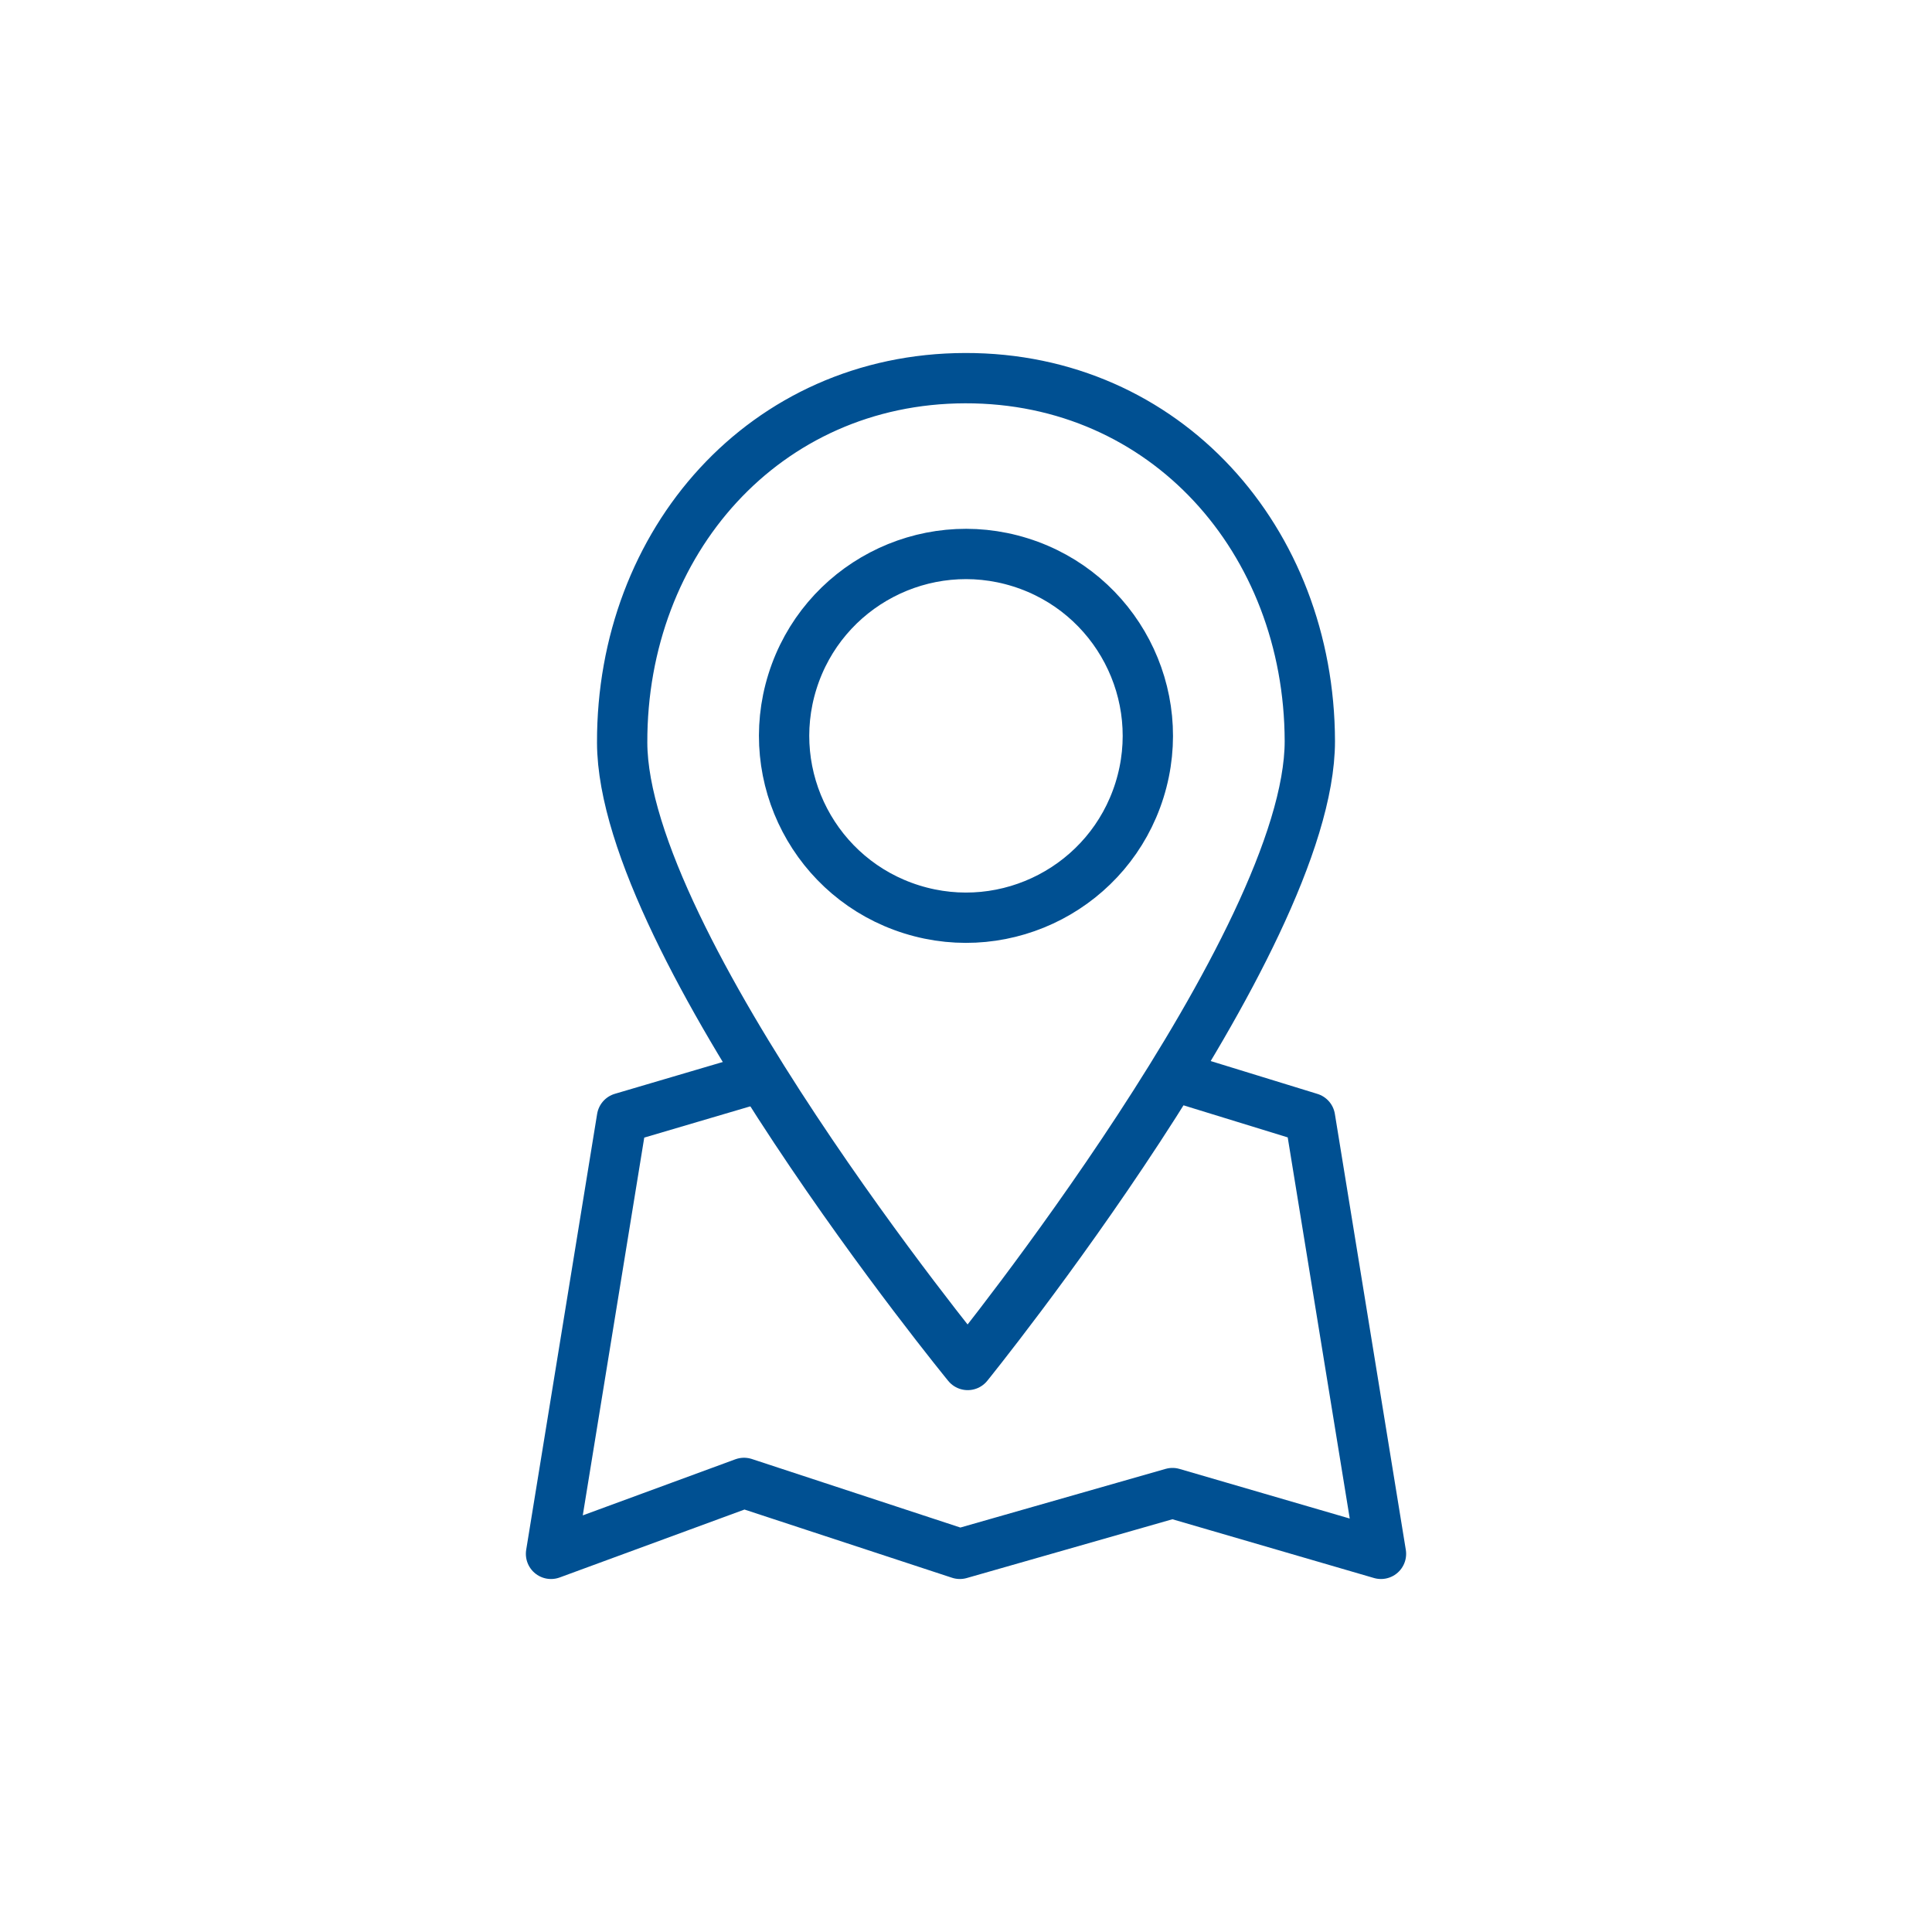
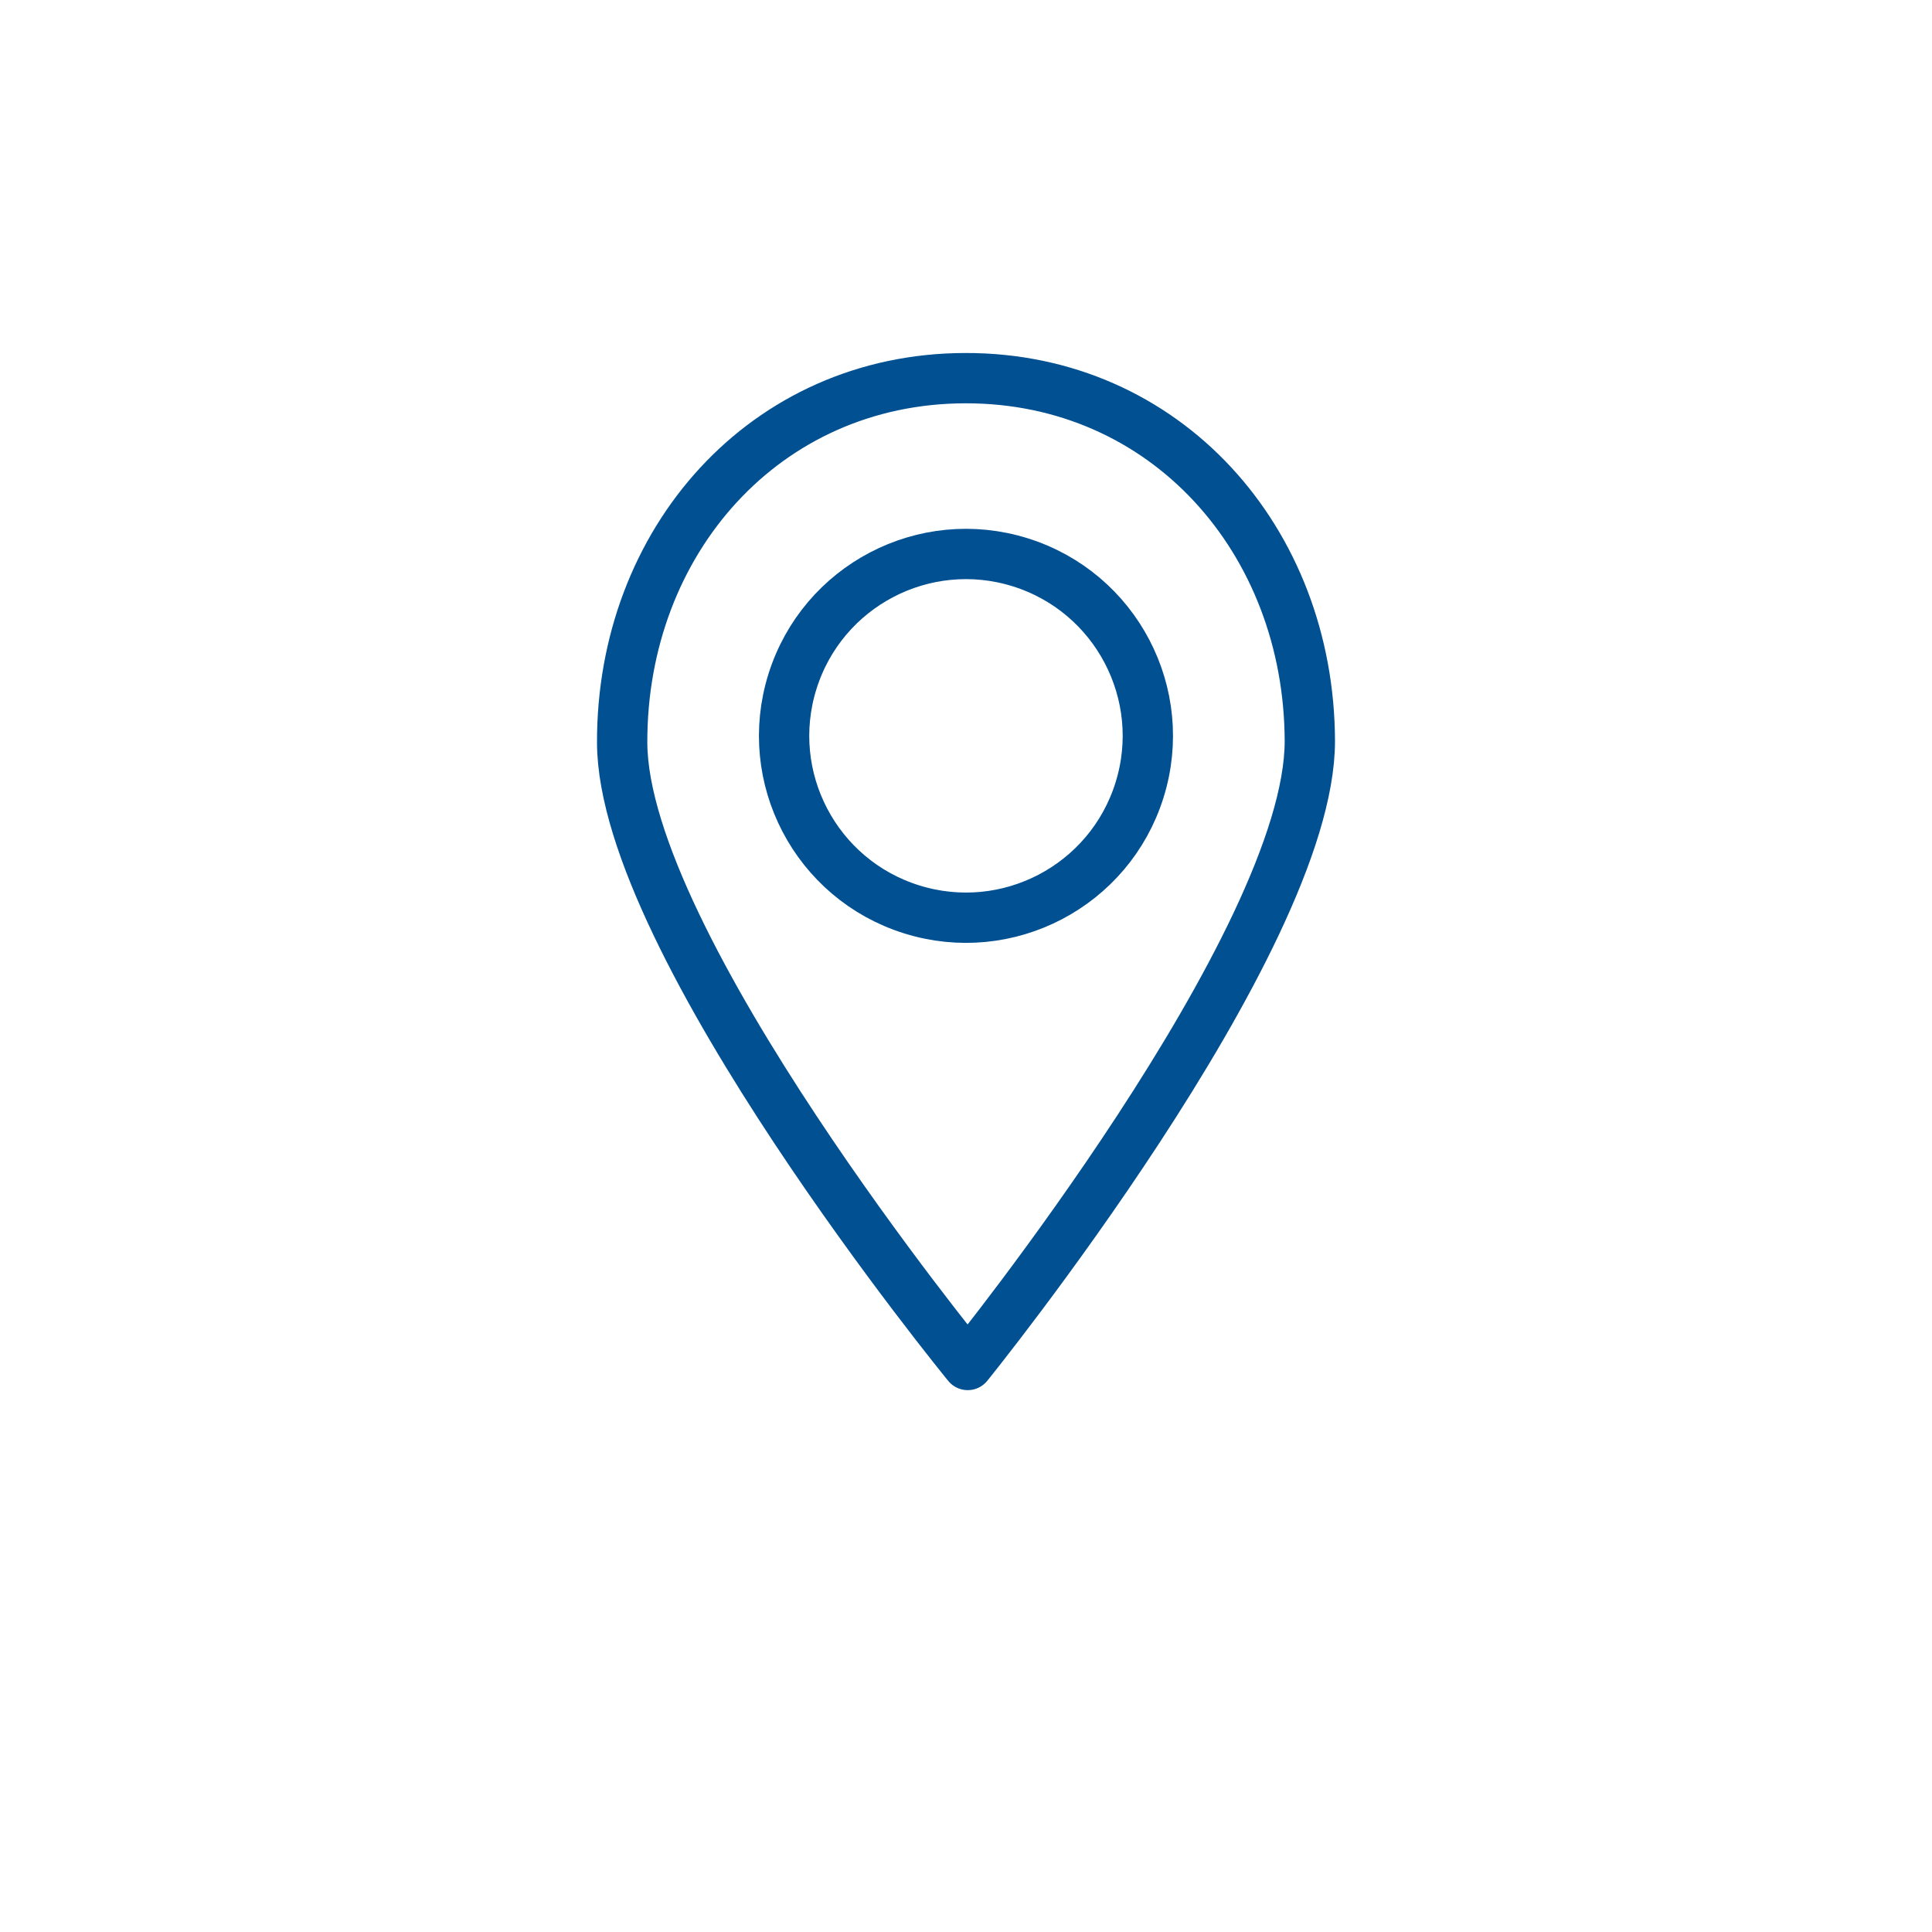
<svg xmlns="http://www.w3.org/2000/svg" id="Dach" viewBox="0 0 192 192">
  <defs>
    <style>.cls-1{fill:none;stroke:#005092;stroke-linecap:round;stroke-linejoin:round;stroke-width:5px;}</style>
  </defs>
  <title>Anwendungsgebiete</title>
  <path class="cls-1" d="M130.17,73.65c0,20-34,62-34,62S61.88,93.77,61.83,73.8,76,37.62,95.92,37.58,130.12,53.69,130.17,73.65Z" />
  <circle class="cls-1" cx="96" cy="73.13" r="18.07" transform="translate(-2.47 142.9) rotate(-72.62)" />
-   <polyline class="cls-1" points="75.55 107.05 61.81 111.1 54.76 154.42 73.94 147.37 95.39 154.42 116.52 148.38 137.24 154.42 130.19 111.1 117.03 107.05" />
</svg>